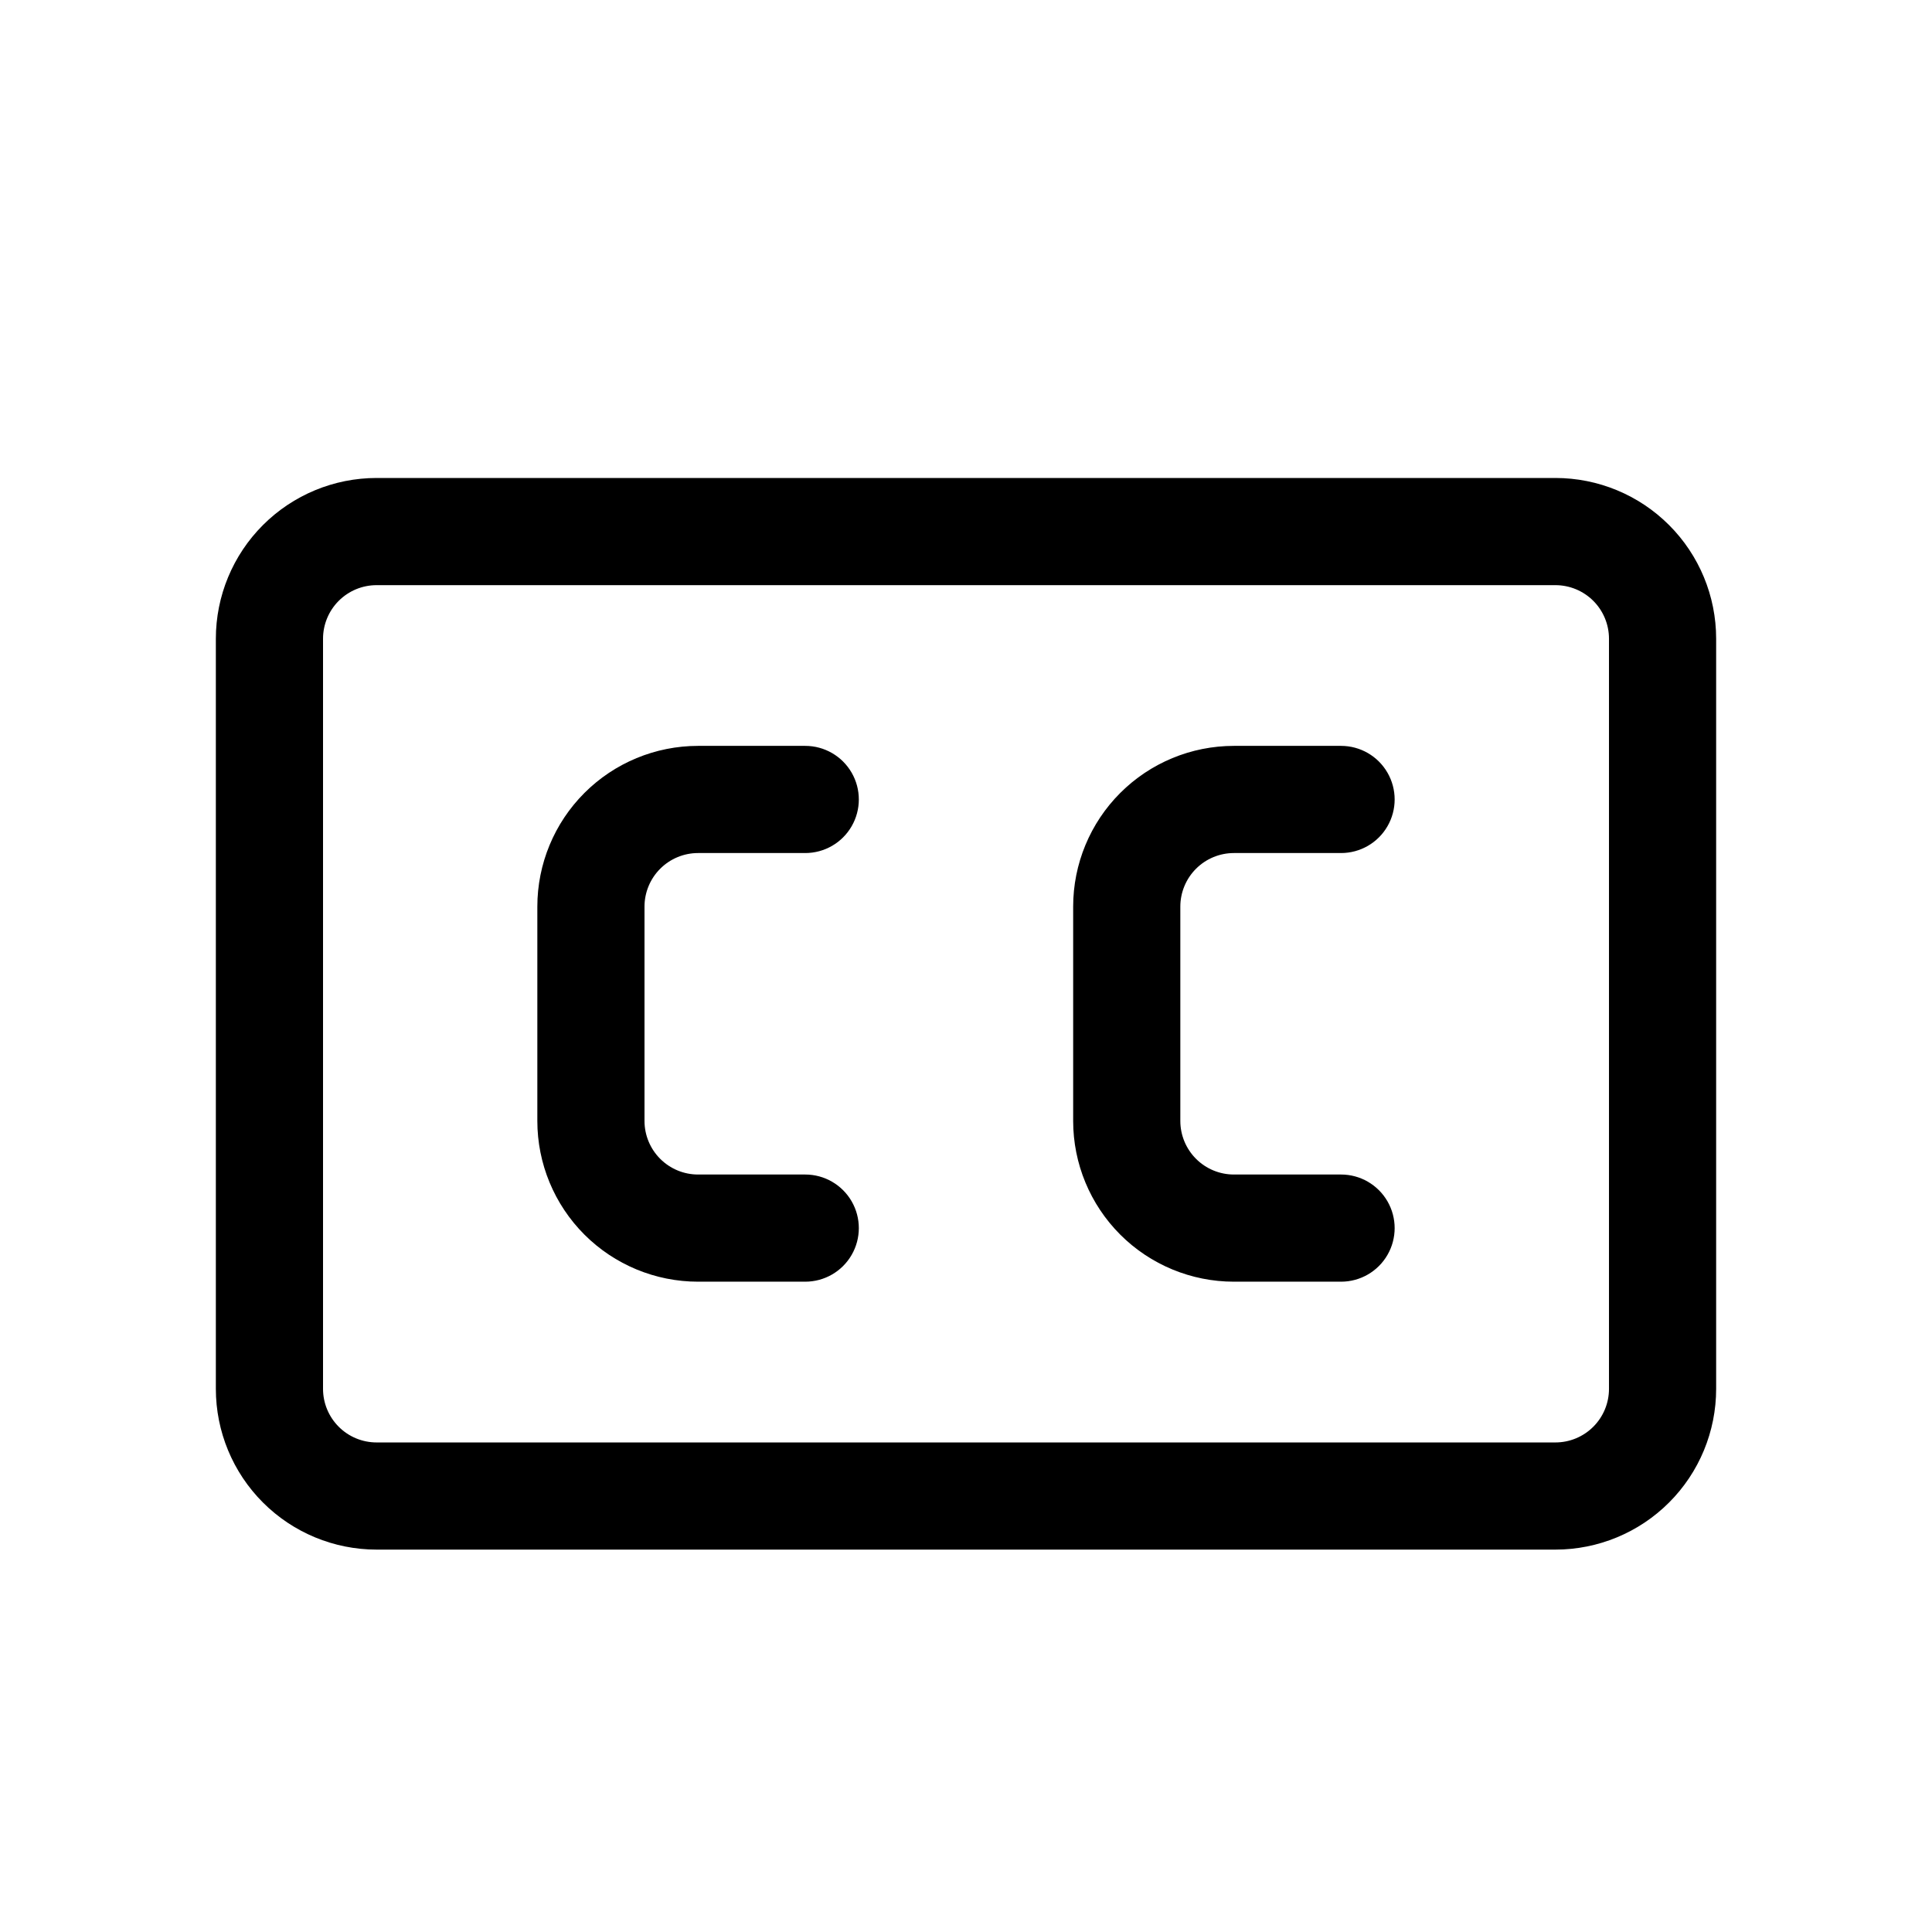
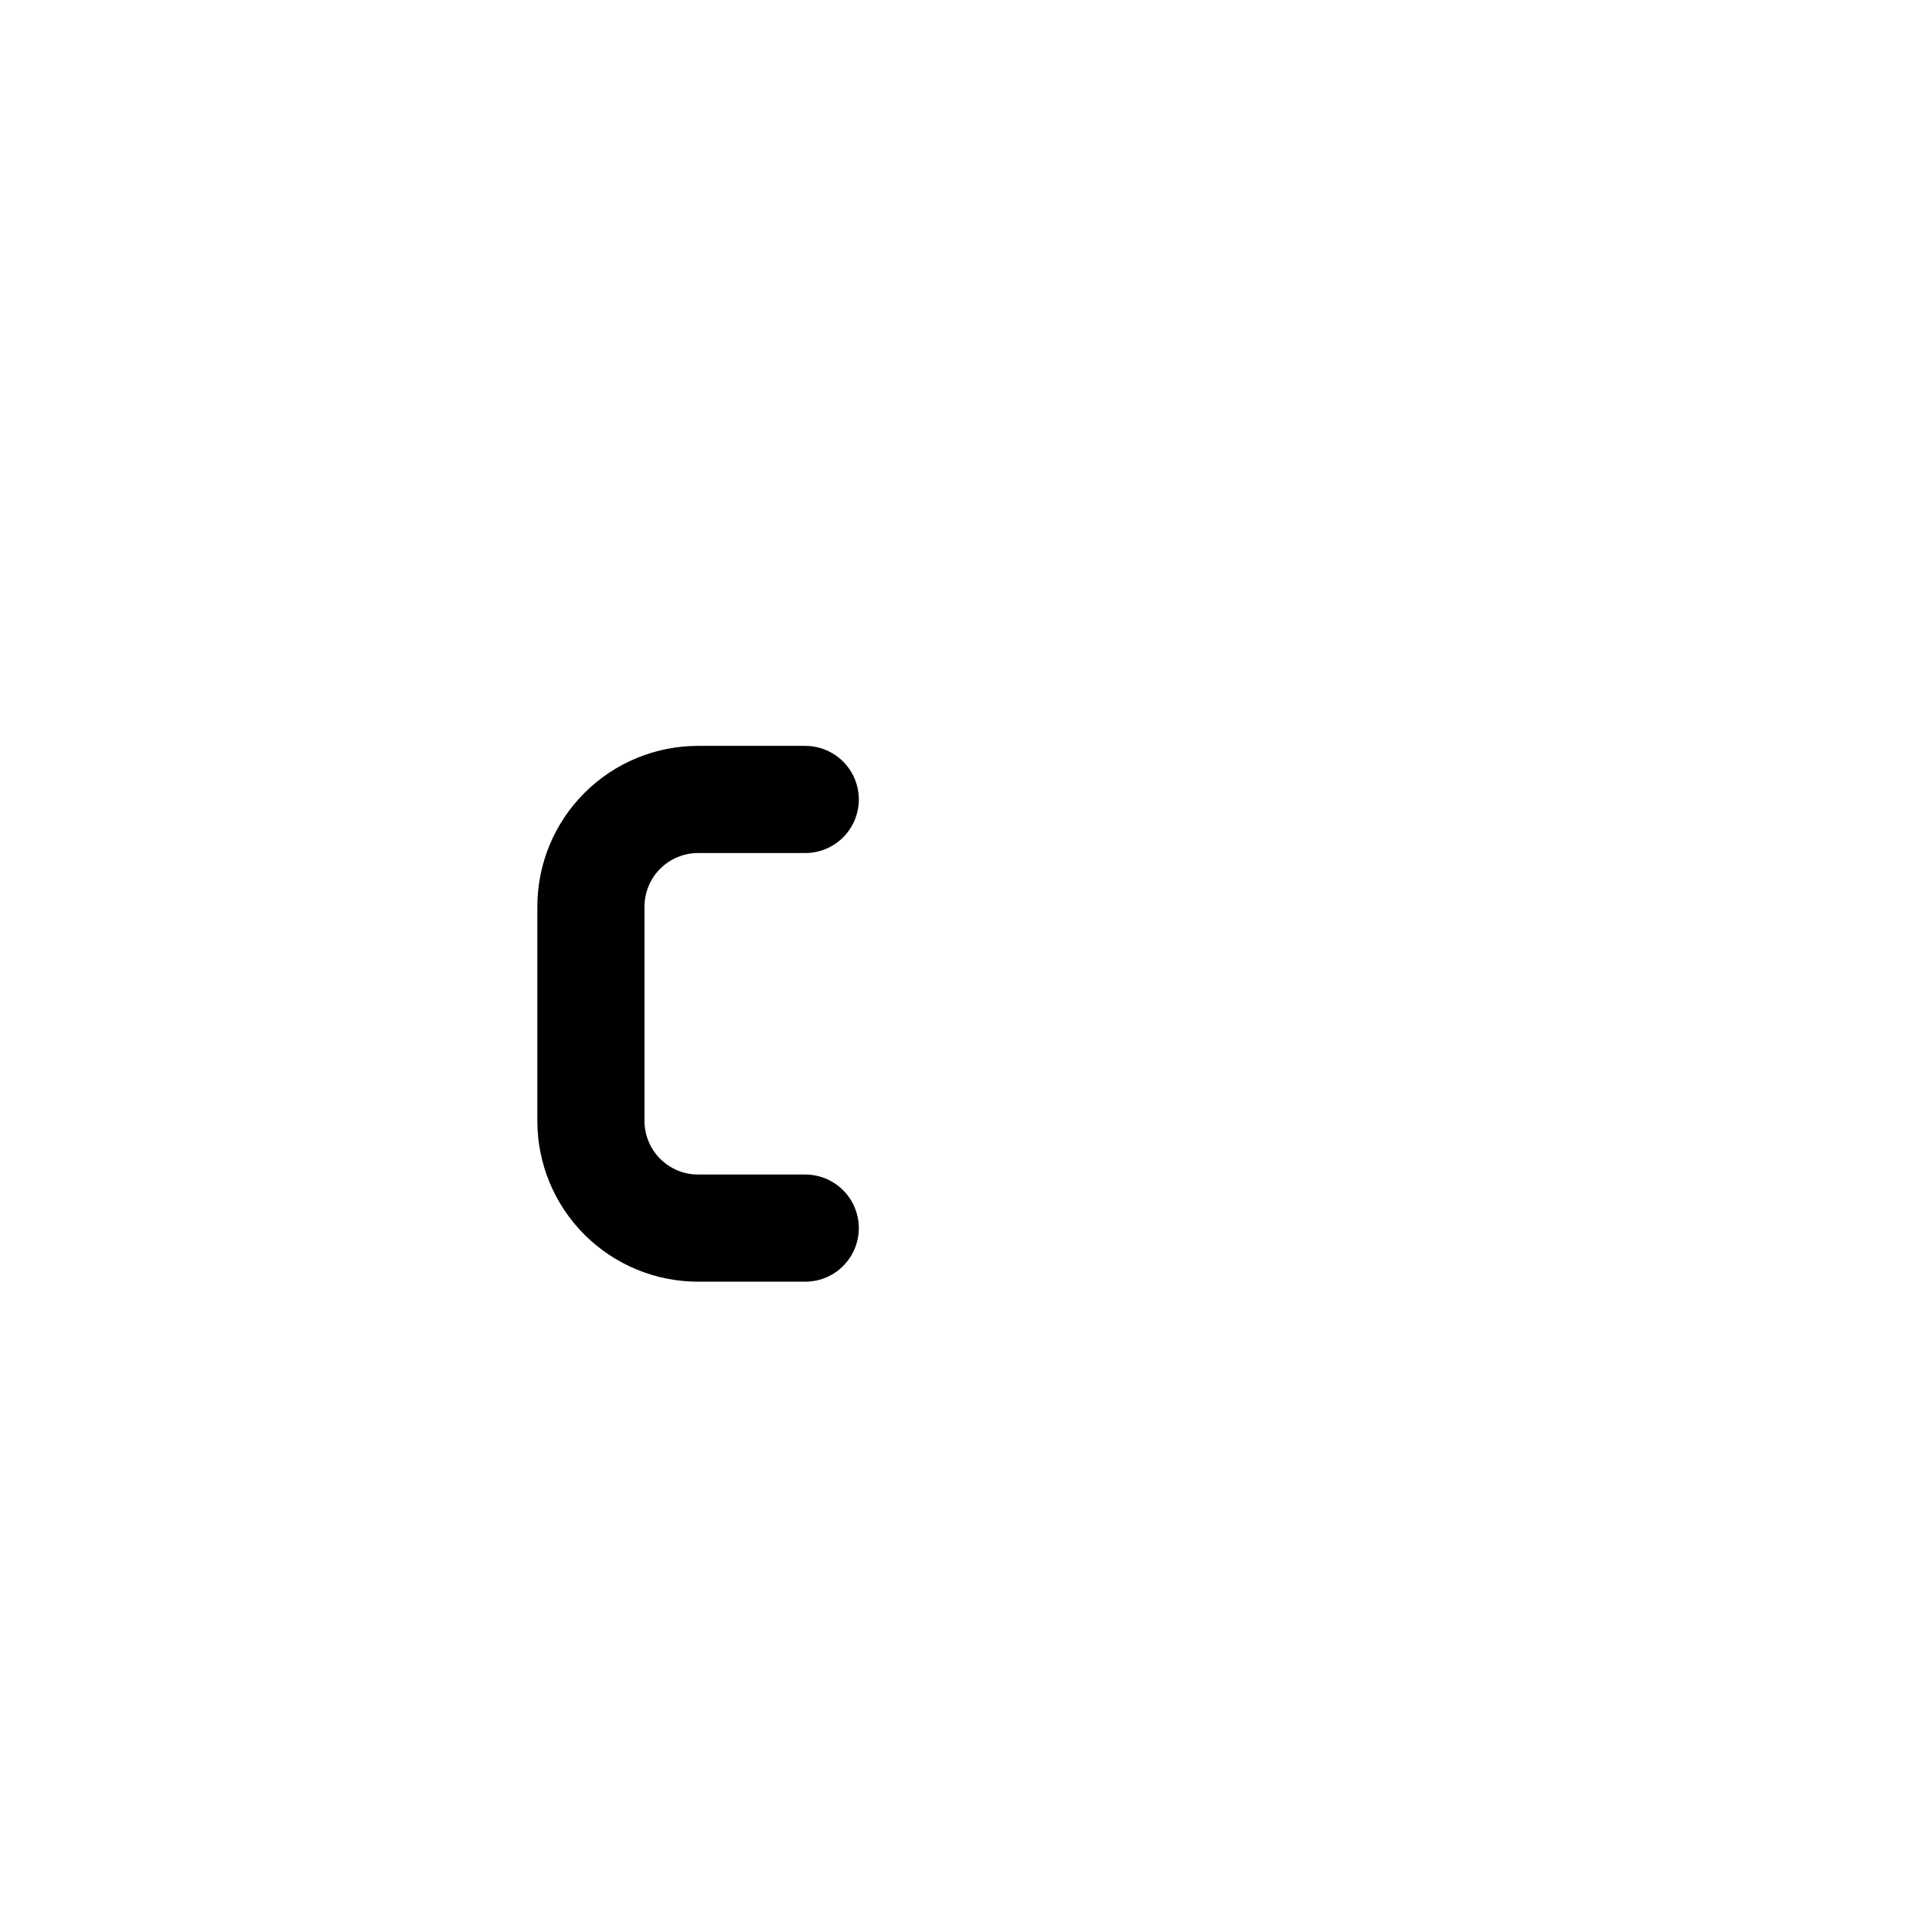
<svg xmlns="http://www.w3.org/2000/svg" viewBox="0 0 1200 1200">
  <defs>
    <style>.d{fill:none;}</style>
  </defs>
  <g id="a" />
  <g id="b">
    <g id="c">
      <g>
        <rect class="d" width="1200" height="1200" />
        <g>
-           <path d="M966.09,296.88H233.92c-26.48,0-51.88,10.52-70.6,29.25-18.73,18.72-29.25,44.12-29.25,70.59v465.92c0,26.48,10.52,51.88,29.25,70.6,18.72,18.73,44.12,29.25,70.6,29.25H966.09c26.48,0,51.88-10.52,70.6-29.25,18.73-18.72,29.24-44.12,29.24-70.6V396.72c0-26.48-10.51-51.87-29.24-70.59-18.72-18.73-44.12-29.25-70.6-29.25Zm33.28,565.77c0,8.83-3.51,17.3-9.75,23.53-6.24,6.24-14.7,9.75-23.53,9.75H233.92c-8.83,0-17.3-3.51-23.53-9.75-6.24-6.24-9.75-14.7-9.75-23.53V396.72c0-8.82,3.51-17.29,9.75-23.53,6.24-6.24,14.7-9.74,23.53-9.74H966.09c8.83,0,17.29,3.51,23.53,9.74,6.24,6.24,9.75,14.71,9.75,23.53v465.92Z" />
          <path d="M433.59,529.84h66.56c11.89,0,22.88-6.34,28.82-16.64,5.95-10.29,5.95-22.98,0-33.28-5.95-10.3-16.93-16.64-28.82-16.64h-66.56c-26.48,0-51.88,10.52-70.6,29.24-18.72,18.72-29.24,44.12-29.24,70.6v133.12c0,26.48,10.52,51.87,29.24,70.6,18.72,18.72,44.12,29.24,70.6,29.24h66.56c11.89,0,22.88-6.34,28.82-16.64,5.95-10.29,5.95-22.98,0-33.28-5.95-10.29-16.93-16.64-28.82-16.64h-66.56c-8.83,0-17.29-3.51-23.53-9.75-6.24-6.24-9.75-14.71-9.75-23.53v-133.12c0-8.82,3.51-17.29,9.75-23.53,6.24-6.24,14.7-9.75,23.53-9.75h0Z" />
-           <path d="M766.4,529.84h66.56c11.89,0,22.88-6.34,28.82-16.64,5.95-10.29,5.95-22.98,0-33.28-5.95-10.3-16.93-16.64-28.82-16.64h-66.56c-26.48,0-51.88,10.52-70.6,29.24-18.72,18.72-29.24,44.12-29.24,70.6v133.12c0,26.48,10.52,51.87,29.24,70.6,18.72,18.72,44.12,29.24,70.6,29.24h66.56c11.89,0,22.88-6.34,28.82-16.64,5.95-10.29,5.95-22.98,0-33.28-5.95-10.29-16.93-16.64-28.82-16.64h-66.56c-8.82,0-17.29-3.51-23.53-9.75-6.24-6.24-9.75-14.71-9.75-23.53v-133.12c0-8.82,3.51-17.29,9.75-23.53,6.24-6.24,14.71-9.75,23.53-9.75h0Z" />
        </g>
      </g>
    </g>
  </g>
</svg>